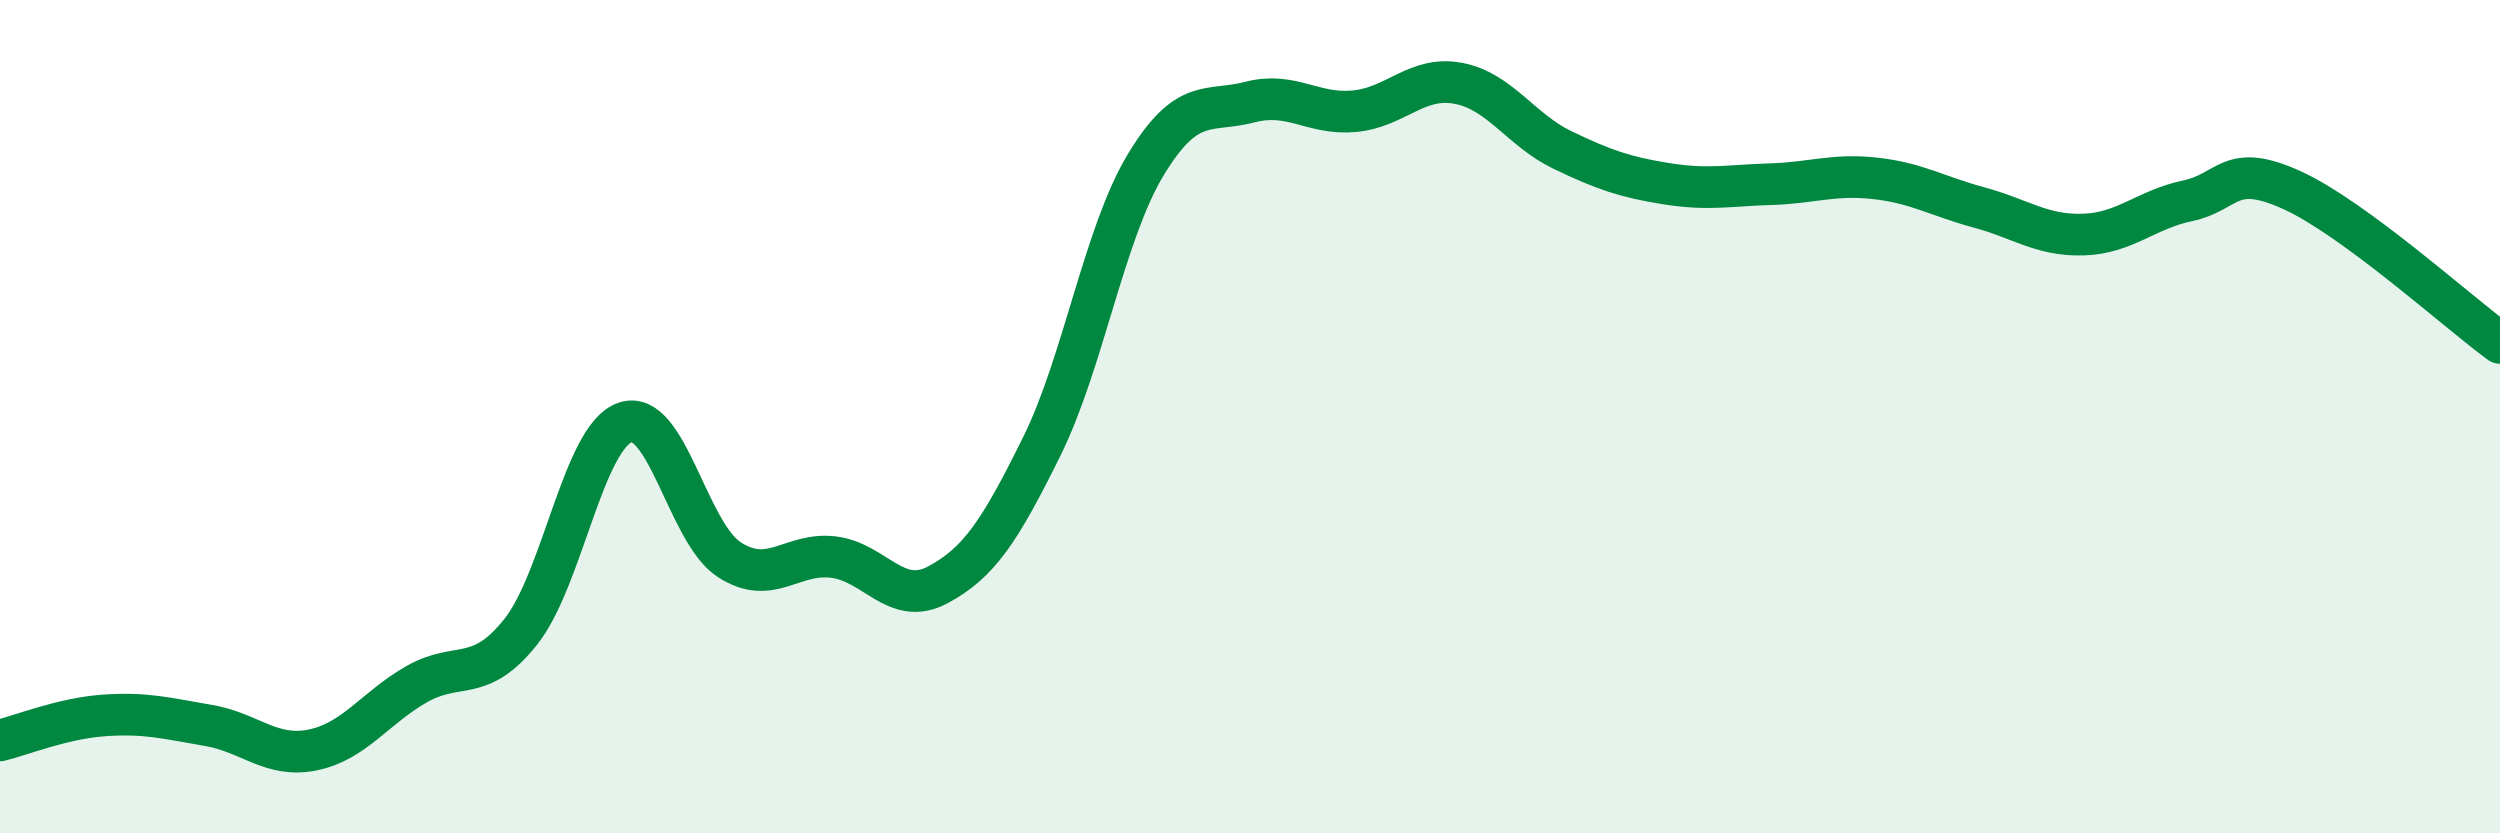
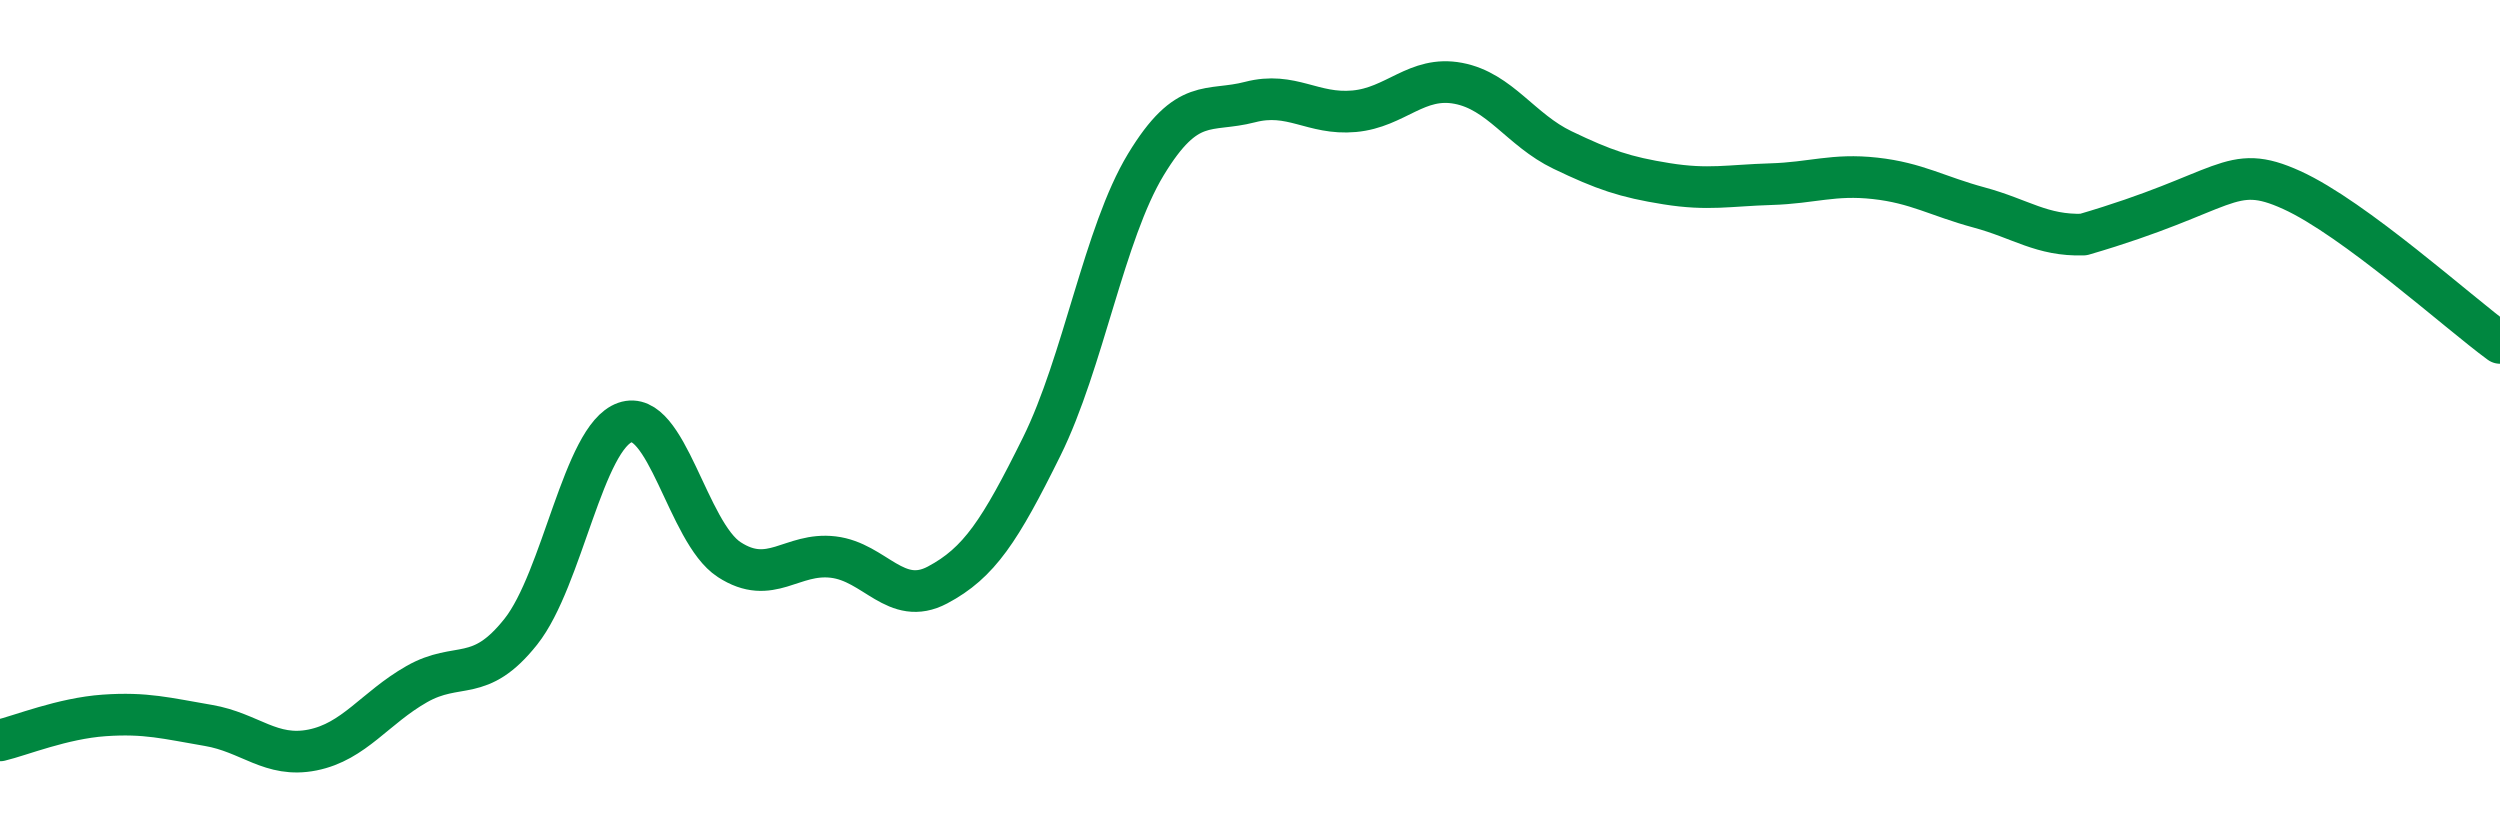
<svg xmlns="http://www.w3.org/2000/svg" width="60" height="20" viewBox="0 0 60 20">
-   <path d="M 0,17.77 C 0.5,17.65 1.5,17.24 2.5,17.17 C 3.5,17.1 4,17.24 5,17.41 C 6,17.58 6.5,18.2 7.5,18 C 8.5,17.8 9,16.99 10,16.42 C 11,15.85 11.5,16.42 12.5,15.16 C 13.5,13.9 14,10.49 15,10.14 C 16,9.79 16.5,12.78 17.5,13.43 C 18.5,14.08 19,13.25 20,13.37 C 21,13.49 21.5,14.57 22.5,14.04 C 23.5,13.51 24,12.74 25,10.72 C 26,8.7 26.5,5.6 27.5,3.95 C 28.5,2.3 29,2.71 30,2.45 C 31,2.19 31.5,2.76 32.5,2.67 C 33.5,2.58 34,1.81 35,2 C 36,2.19 36.5,3.12 37.5,3.6 C 38.5,4.08 39,4.25 40,4.41 C 41,4.57 41.5,4.45 42.5,4.42 C 43.5,4.39 44,4.17 45,4.28 C 46,4.39 46.5,4.71 47.5,4.98 C 48.5,5.25 49,5.66 50,5.63 C 51,5.6 51.5,5.03 52.5,4.82 C 53.5,4.61 53.5,3.88 55,4.56 C 56.5,5.24 59,7.5 60,8.23L60 20L0 20Z" fill="#008740" opacity="0.1" stroke-linecap="round" stroke-linejoin="round" />
-   <path d="M 0,17.77 C 0.5,17.65 1.5,17.24 2.5,17.17 C 3.5,17.1 4,17.24 5,17.41 C 6,17.58 6.5,18.2 7.5,18 C 8.5,17.8 9,16.99 10,16.42 C 11,15.85 11.5,16.42 12.5,15.16 C 13.5,13.9 14,10.49 15,10.14 C 16,9.79 16.5,12.78 17.5,13.43 C 18.5,14.08 19,13.25 20,13.37 C 21,13.49 21.5,14.57 22.5,14.04 C 23.5,13.51 24,12.74 25,10.72 C 26,8.7 26.5,5.6 27.5,3.95 C 28.5,2.3 29,2.71 30,2.45 C 31,2.19 31.5,2.76 32.5,2.67 C 33.5,2.58 34,1.81 35,2 C 36,2.19 36.5,3.12 37.5,3.6 C 38.5,4.08 39,4.25 40,4.41 C 41,4.57 41.5,4.45 42.5,4.42 C 43.5,4.39 44,4.17 45,4.28 C 46,4.39 46.5,4.71 47.5,4.98 C 48.5,5.25 49,5.66 50,5.63 C 51,5.6 51.5,5.03 52.5,4.82 C 53.5,4.61 53.5,3.88 55,4.56 C 56.5,5.24 59,7.5 60,8.23" stroke="#008740" stroke-width="1" fill="none" stroke-linecap="round" stroke-linejoin="round" />
+   <path d="M 0,17.77 C 0.5,17.65 1.5,17.24 2.5,17.17 C 3.5,17.1 4,17.24 5,17.41 C 6,17.58 6.5,18.2 7.5,18 C 8.5,17.8 9,16.99 10,16.42 C 11,15.85 11.5,16.42 12.5,15.16 C 13.5,13.9 14,10.49 15,10.14 C 16,9.79 16.5,12.78 17.5,13.43 C 18.5,14.08 19,13.25 20,13.37 C 21,13.49 21.5,14.57 22.5,14.04 C 23.5,13.51 24,12.74 25,10.72 C 26,8.7 26.5,5.6 27.5,3.95 C 28.5,2.3 29,2.71 30,2.45 C 31,2.19 31.5,2.76 32.5,2.67 C 33.5,2.58 34,1.81 35,2 C 36,2.19 36.5,3.12 37.5,3.6 C 38.5,4.08 39,4.25 40,4.41 C 41,4.57 41.5,4.45 42.5,4.42 C 43.5,4.39 44,4.17 45,4.28 C 46,4.39 46.5,4.71 47.5,4.98 C 48.5,5.25 49,5.66 50,5.63 C 53.5,4.61 53.5,3.88 55,4.56 C 56.5,5.24 59,7.5 60,8.23" stroke="#008740" stroke-width="1" fill="none" stroke-linecap="round" stroke-linejoin="round" />
</svg>